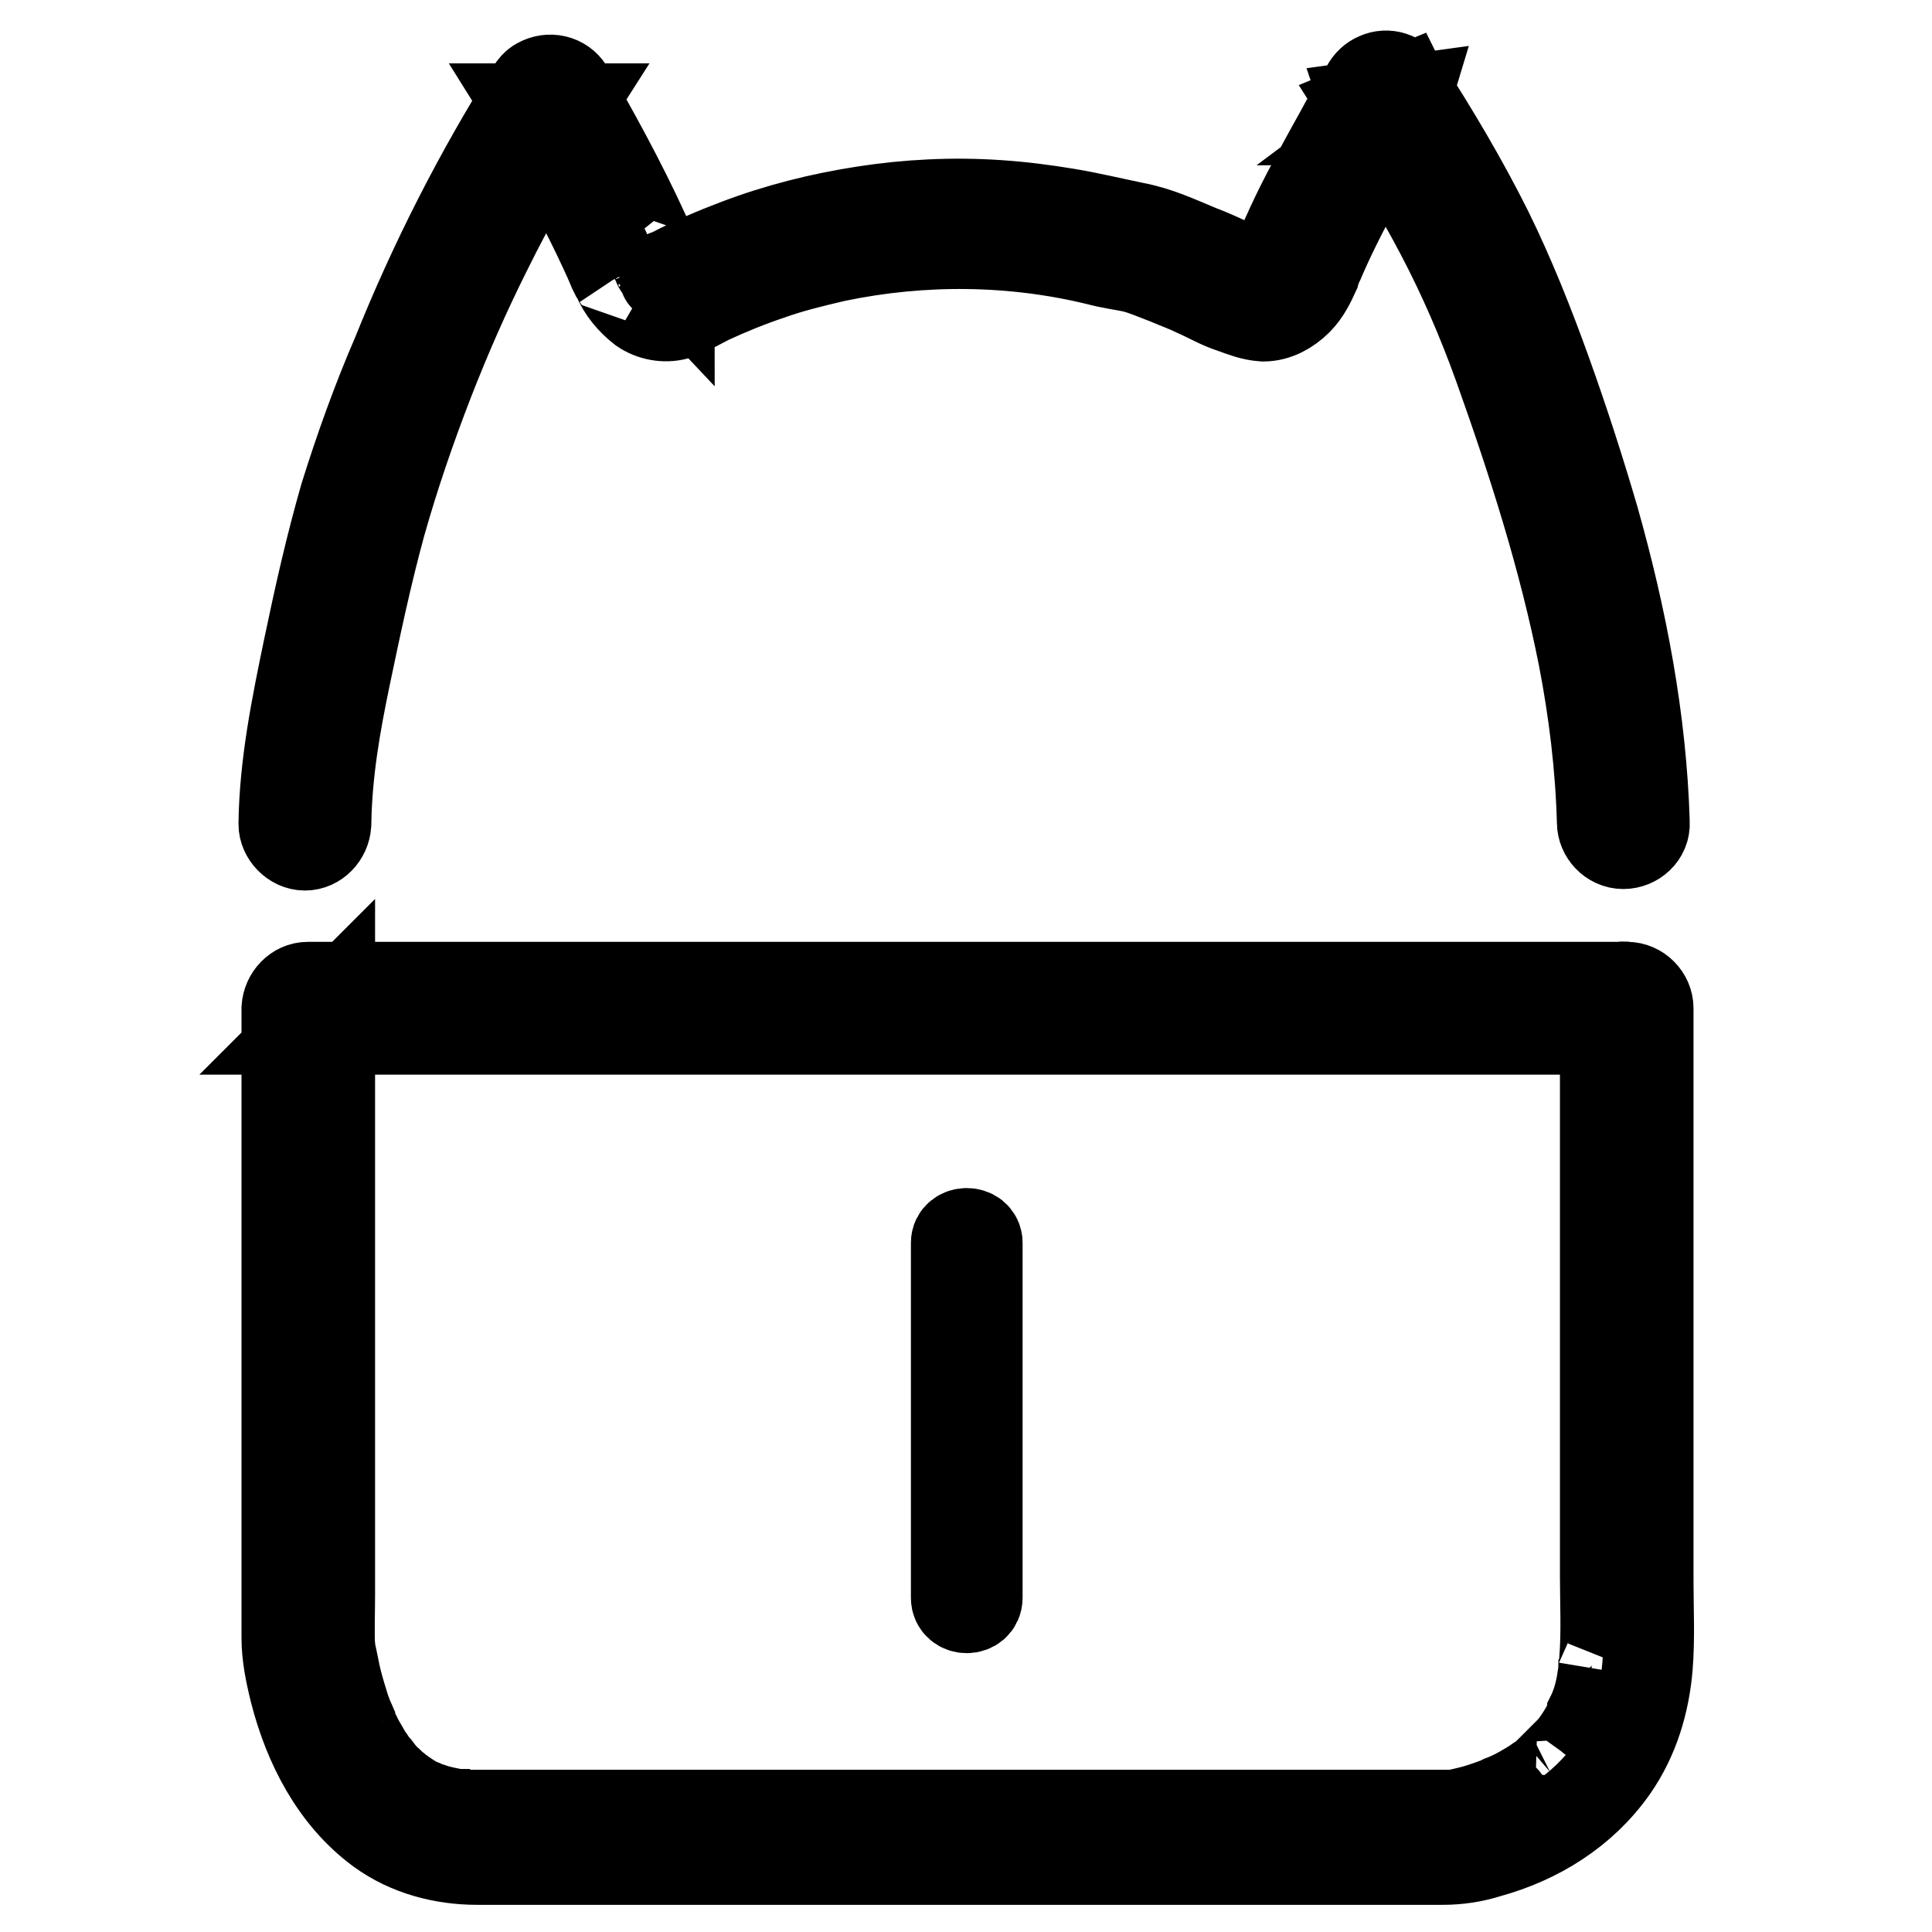
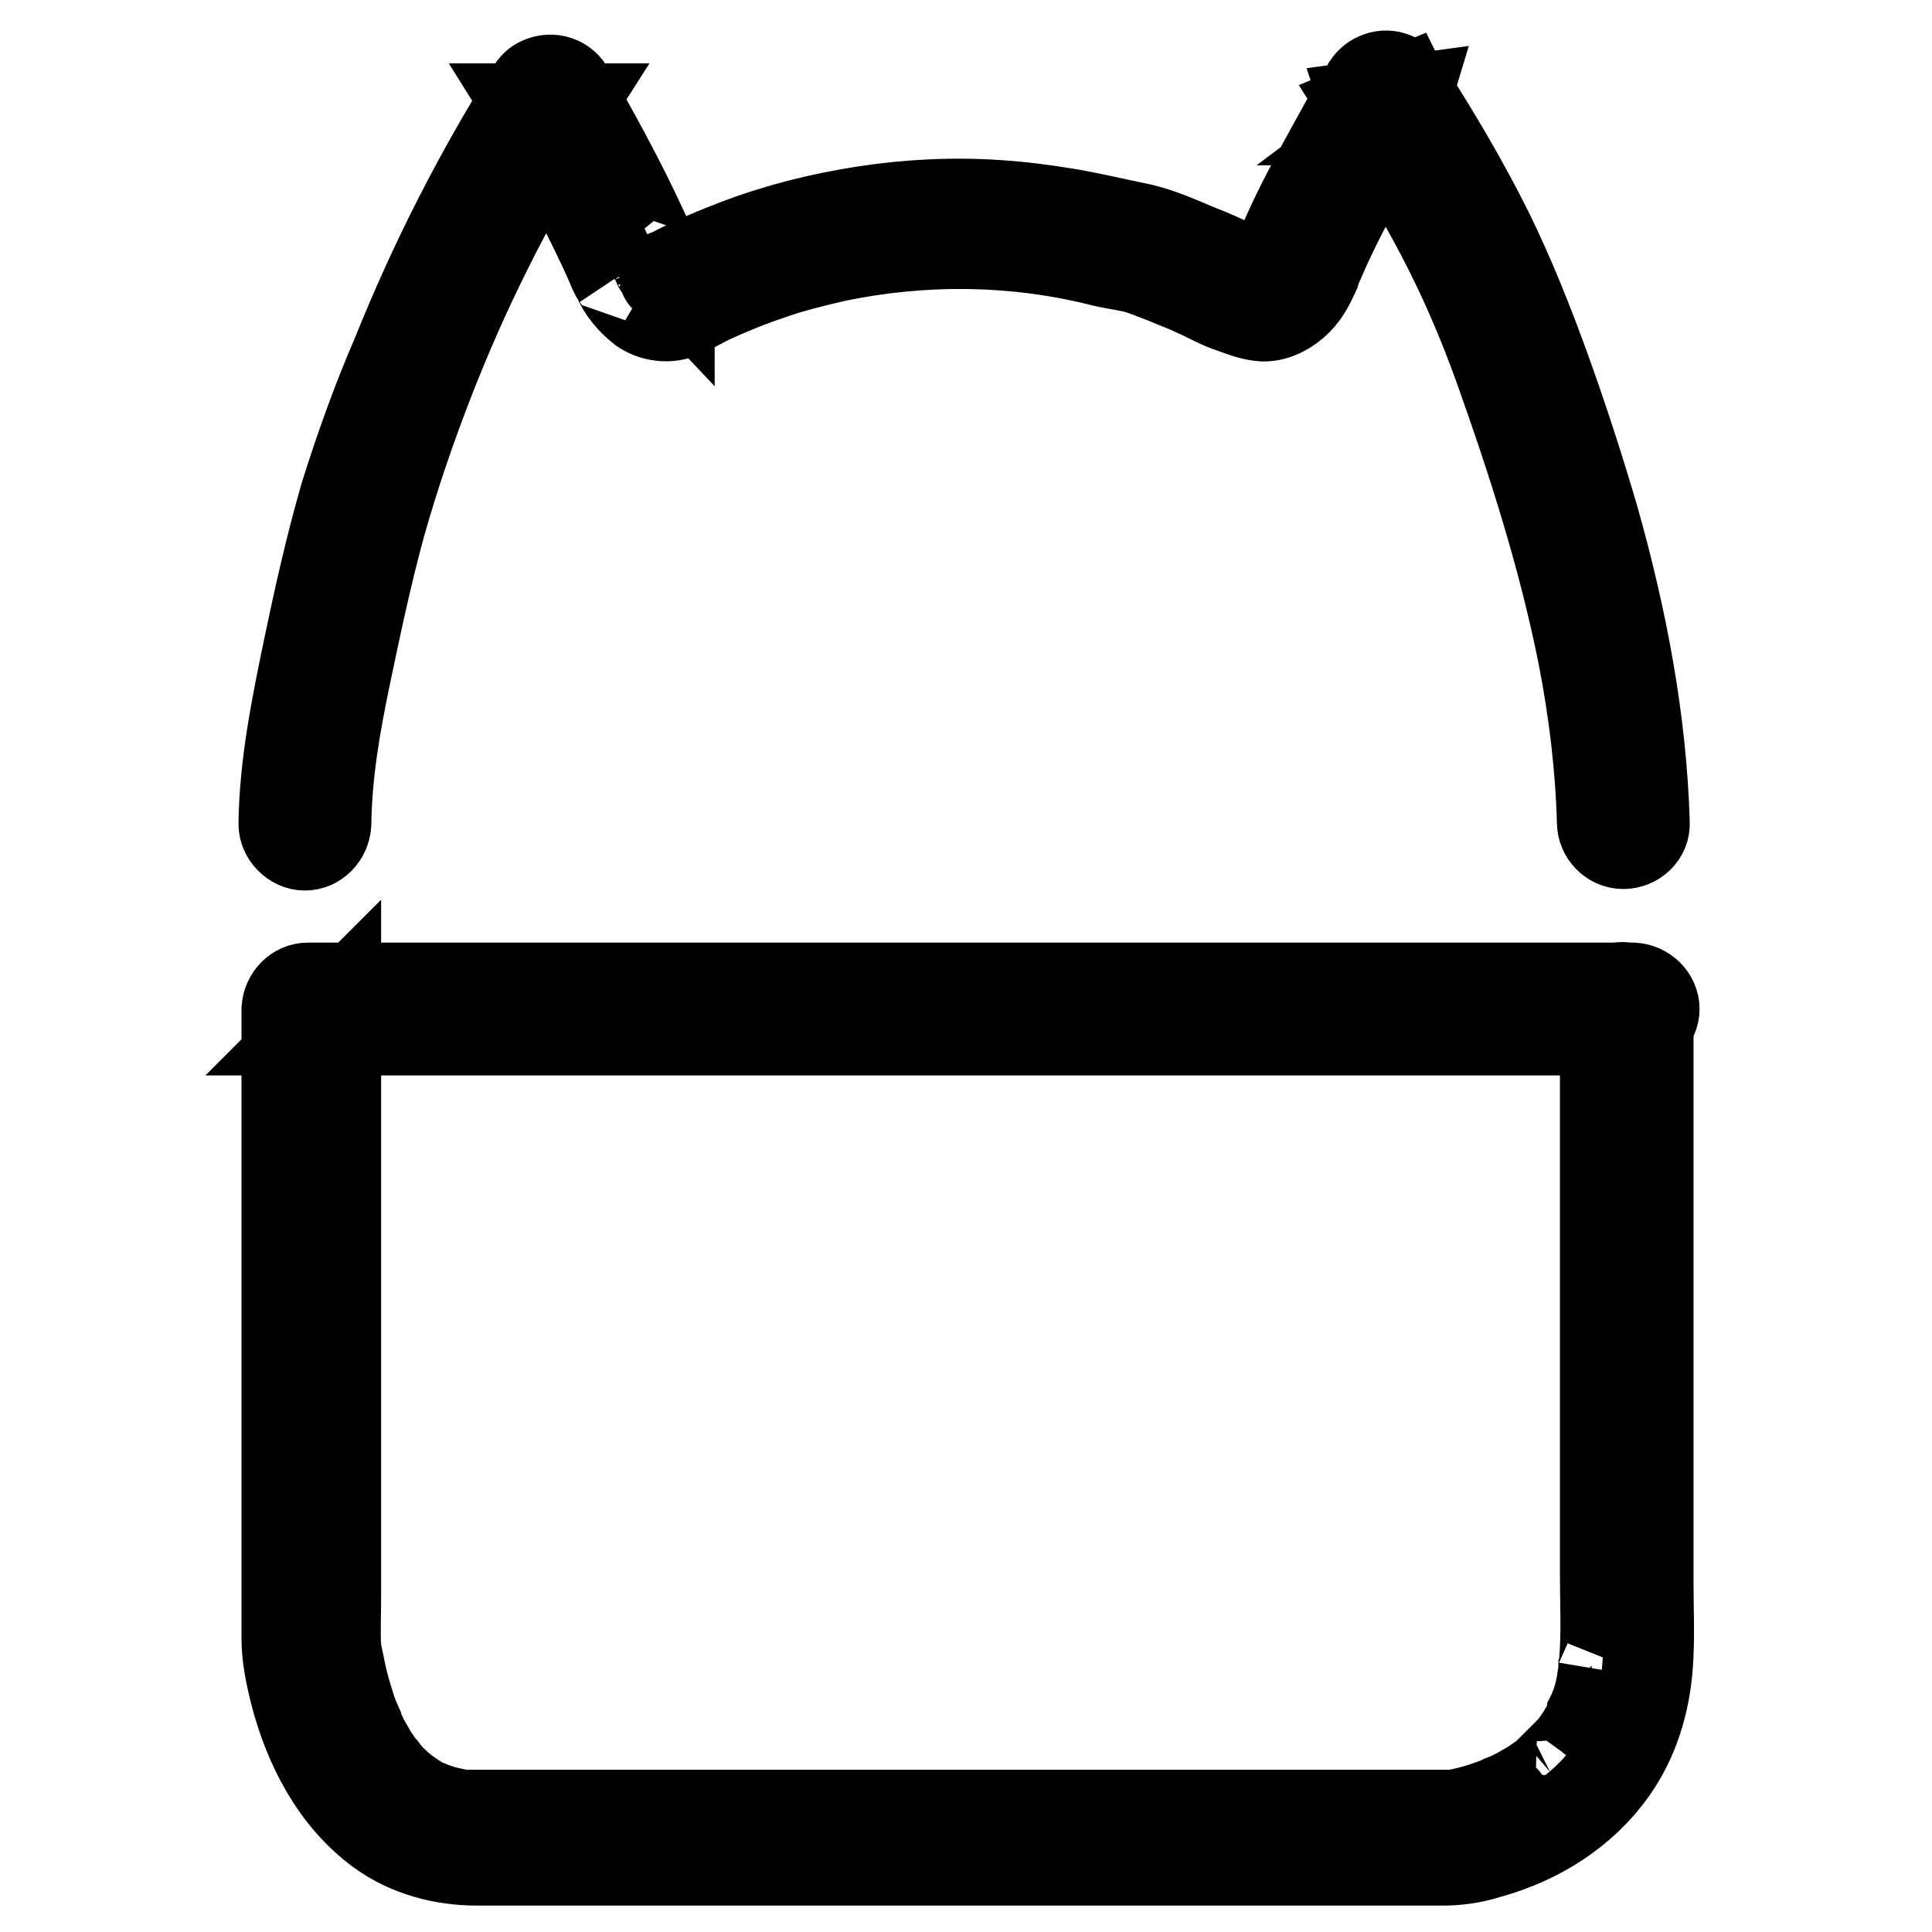
<svg xmlns="http://www.w3.org/2000/svg" version="1.1" x="0px" y="0px" viewBox="0 0 256 256" enable-background="new 0 0 256 256" xml:space="preserve">
  <g>
-     <path stroke-width="12" fill-opacity="0" stroke="#000000" d="M212.7,133.2v75.6c0,3.7,0.2,7.5-0.1,11.2c0,0.3,0,0.6-0.1,0.9c0,0.2-0.1,1,0,0.4c-0.1,0.6-0.2,1.3-0.3,1.9 c-0.2,1.1-0.5,2.2-0.9,3.2c-0.1,0.2-0.2,0.5-0.3,0.7c0,0.1-0.1,0.2-0.1,0.4c-0.1,0.4,0.2-0.5,0.1-0.1c-0.2,0.5-0.4,0.9-0.7,1.4 c-0.5,0.9-1,1.7-1.6,2.5c-0.1,0.2-0.3,0.4-0.4,0.6c0.4-0.4,0.1-0.2-0.1,0.1c-0.3,0.4-0.6,0.7-0.9,1c-0.6,0.6-1.2,1.2-1.9,1.8 c-0.2,0.1-0.3,0.3-0.5,0.4l-0.2,0.2c-0.3,0.3,0.2-0.1,0.2-0.2c-0.3,0.3-0.7,0.6-1.1,0.8c-0.7,0.5-1.4,0.9-2.1,1.3 c-0.7,0.4-1.3,0.7-2,1l-0.5,0.2c-0.1,0-0.2,0.1-0.2,0.1c-0.3,0.1,0.6-0.2,0.3-0.1c-0.3,0.1-0.6,0.3-1,0.4c-1.1,0.4-2.2,0.8-3.4,1.1 c-0.8,0.2-1.6,0.4-2.4,0.5l-0.4,0.1c-0.6,0.1,0.7,0,0.4-0.1c-0.1,0-0.1,0-0.2,0c-2.1,0-4.1,0-6.2,0H63.2c-0.5,0-1,0-1.5,0 c-0.3,0-0.6,0-0.8-0.1c-0.1,0-0.3,0-0.4,0c-0.4,0,0.6,0.1,0,0c-1.1-0.2-2.1-0.4-3.1-0.7c-0.2-0.1-0.5-0.2-0.7-0.2l-0.3-0.1 c-0.4-0.1,0.1-0.1,0.2,0.1c-0.1-0.2-1.1-0.5-1.3-0.6c-0.8-0.4-1.6-1-2.4-1.5c-0.4-0.3,0.1,0.1,0.2,0.1c-0.1-0.1-0.2-0.1-0.3-0.2 c-0.2-0.1-0.3-0.3-0.5-0.4c-0.4-0.3-0.7-0.7-1.1-1c-0.3-0.3-0.6-0.6-0.9-1c-0.1-0.2-0.3-0.3-0.4-0.5c-0.1-0.1-0.6-0.7-0.3-0.3 c0.3,0.4-0.2-0.2-0.2-0.3c-0.1-0.2-0.3-0.4-0.4-0.6c-0.3-0.4-0.5-0.7-0.7-1.1c-0.4-0.7-0.9-1.5-1.2-2.2c-0.2-0.4-0.4-0.7-0.5-1.1 c-0.1-0.2-0.2-0.4-0.2-0.6c-0.3-0.7,0.2,0.5-0.1-0.2c-0.3-0.7-0.6-1.5-0.8-2.2c-0.4-1.3-0.8-2.6-1.1-4c-0.2-1-0.4-2-0.6-2.9 c0-0.2,0-0.3-0.1-0.5c-0.1-0.6,0.1,0.9,0,0.3c0-0.1,0-0.3,0-0.4c-0.1-2.3,0-4.7,0-7v-77.7l-2.8,2.8h167.6c2.3,0,4.5,0,6.8,0h0.3 c1.4,0,2.8-1.3,2.8-2.8c0-1.5-1.3-2.7-2.8-2.8H47.9c-2.3,0-4.5,0-6.8,0h-0.3c-1.5,0-2.7,1.3-2.8,2.8v83.4c0,2.4,0.5,4.8,1.1,7.2 c1.8,7,5.3,13.9,11.3,18.3c3.7,2.7,8.3,3.9,12.8,3.9h128c2,0,4-0.3,5.9-0.9c6.6-1.8,12.6-5.5,16.6-11.2c2.8-4,4.2-8.7,4.6-13.5 c0.3-3.7,0.1-7.6,0.1-11.3v-75.9c0-1.5-1.3-2.8-2.8-2.8C213.9,130.5,212.7,131.7,212.7,133.2z M217.9,109 c-0.4-13.6-3-27.1-6.7-40.2c-1.9-6.5-4-13-6.3-19.4c-2.3-6.4-4.8-12.7-7.8-18.8c-3.3-6.6-7.1-13-11.1-19.2 c-0.7-1.2-2.2-1.7-3.5-1.1c-1.2,0.5-2.1,2-1.6,3.3c0.4,1.2,0.8,2.2,1.9,3c0.8,0.6,1.9,0.4,2.8,0h0c0.9-0.4,1.3-1.5,1.4-2.4 c0.1-0.9-0.5-1.9-1-2.7c-1.3-2-4.4-1.7-5.1,0.7c-0.3,0.9,1.6-1.3,0.5-0.5c-0.1,0.1-0.2,0.2-0.3,0.3c-0.2,0.2-0.4,0.5-0.6,0.8 c-0.2,0.3-0.5,0.7-0.7,1c-0.8,1.2-1.5,2.5-2.2,3.8c-2,3.6-4,7.2-5.8,10.9c-0.9,1.9-1.8,3.8-2.5,5.8c-0.1,0.2-0.1,0.3-0.2,0.5 c-0.2,0.6,0.2-0.3-0.1,0.2c-0.1,0.3-0.3,0.5-0.4,0.8c-0.1,0.1-0.1,0.2-0.2,0.3c0.2-0.3,0.1-0.1-0.1,0.1c-0.1,0.1-0.6,0.5-0.3,0.3 c0.3-0.2-0.5,0.3-0.6,0.3c0.1,0,0.2-0.1,0.4-0.1c0,0-0.5,0-0.2,0c0.3,0-0.1,0-0.2,0c-0.2-0.1-0.4-0.1-0.6-0.2 c-0.5-0.2-1-0.4-1.6-0.6c-0.1,0-0.4-0.1-0.1,0c-0.2-0.1-0.3-0.2-0.5-0.2c-0.4-0.2-0.8-0.4-1.2-0.6c-1.5-0.7-3-1.4-4.6-2 c-2.9-1.2-5.4-2.4-8.6-3c-2.9-0.6-5.8-1.3-8.8-1.8c-3-0.5-6.1-0.9-9.2-1.1c-5.9-0.4-11.9-0.1-17.7,0.8c-5.8,0.9-11.4,2.3-16.9,4.4 c-2.9,1.1-5.7,2.3-8.4,3.7l-0.8,0.4c-0.6,0.3-0.3,0.1-0.1,0.1c-0.1,0-0.4,0.1-0.1,0c0.3,0,0,0-0.1,0c0.1,0,0.5,0,0.6,0.1 c0-0.1-0.3-0.1-0.3-0.2c-0.3-0.2,0.4,0.4-0.1-0.1c-0.4-0.3-0.7-0.7-0.9-1.1c-0.1-0.1-0.1-0.2-0.2-0.3c0.2,0.2,0.1,0.4,0,0.1 c-0.2-0.4-0.3-0.8-0.5-1.2c-3.1-7.2-6.9-14.3-10.8-21.1c-0.2-0.3-0.4-0.6-0.6-0.9c-0.8-1.3-2.5-1.7-3.9-0.9 c-0.4,0.2-0.7,0.6-0.9,0.9c-7,11.1-13,22.9-17.9,35.1C50,53,47.7,59.4,45.7,65.8c-1.9,6.6-3.4,13.3-4.8,20 c-1.6,7.7-3.2,15.5-3.3,23.4c0,1.4,1.3,2.8,2.8,2.8c1.5,0,2.7-1.3,2.8-2.8c0.1-6.8,1.2-13.1,2.6-19.8c1.4-6.7,2.8-13.3,4.6-19.9 c1.8-6.4,4-12.8,6.4-19c2.3-5.9,4.8-11.6,7.6-17.2c3.2-6.5,6.8-12.8,10.7-18.9h-4.8c1.5,2.4,2.9,5,4.2,7.6 c2.2,4.1,4.3,8.2,6.2,12.4c0.2,0.5,0.4,0.9,0.6,1.4l0.3,0.6l0.2,0.4c-0.1-0.2-0.2-0.4,0-0.1c0.7,1.7,1.9,3.1,3.3,4.2 c1.3,0.9,3,1.2,4.5,0.8c1.5-0.5,3-1.4,4.4-2.1c2.6-1.2,5.3-2.3,8-3.2c2.8-1,5.7-1.7,8.7-2.4c11.5-2.4,23.5-2.3,34.9,0.5 c1.5,0.4,3,0.6,4.5,0.9c1.6,0.4,2.9,1,4.5,1.6c1.4,0.6,2.8,1.1,4,1.7c1.6,0.7,3.1,1.6,4.7,2.1c1.4,0.5,2.6,1,4.1,1.1 c1.7,0,3.3-0.9,4.5-2.1c1.1-1.1,1.7-2.4,2.3-3.7c0.1-0.4,0.3-0.8,0.4-1.2l0.3-0.6c-0.2,0.6,0,0,0.1-0.2c1.7-3.9,3.7-7.7,5.8-11.5 c0.9-1.6,1.8-3.1,2.7-4.7c0.3-0.6,0.7-1.1,1-1.7c0.1-0.2,0.3-0.4,0.4-0.6c0.1-0.1,0.1-0.1,0.2-0.2c0.3-0.4-0.3,0.3-0.2,0.3 c0.4-0.4-0.3,0.2-0.4,0.2c0.8-0.6,1.4-1.6,1.7-2.6l-5.1,0.7c0.1,0.3,0.3,0.5,0.4,0.8c0.1,0.2,0.1,0.1-0.1-0.3 c0.1,0.3,0.1,0.1-0.1-0.5l1.4-2.4h0h2.8c0.8,0.9,1.1,1.2,0.8,0.8c0-0.1-0.1-0.1-0.1-0.2l0.1,0.3c-0.1-0.2-0.1-0.3-0.2-0.5l-5.1,2.1 c3.5,5.5,6.9,11.1,9.9,16.8c3,5.7,5.5,11.5,7.7,17.6c4.5,12.6,8.6,25.4,11.2,38.5c1.4,7.2,2.3,14.6,2.5,22c0,1.4,1.2,2.8,2.8,2.8 C216.6,111.8,218,110.6,217.9,109L217.9,109z" />
-     <path stroke-width="12" fill-opacity="0" stroke="#000000" d="M126.7,164.7v47c0,1.8,2.8,1.8,2.8,0v-47C129.5,163,126.7,163,126.7,164.7z" />
+     <path stroke-width="12" fill-opacity="0" stroke="#000000" d="M212.7,133.2v75.6c0,3.7,0.2,7.5-0.1,11.2c0,0.3,0,0.6-0.1,0.9c0,0.2-0.1,1,0,0.4c-0.1,0.6-0.2,1.3-0.3,1.9 c-0.2,1.1-0.5,2.2-0.9,3.2c-0.1,0.2-0.2,0.5-0.3,0.7c0,0.1-0.1,0.2-0.1,0.4c-0.1,0.4,0.2-0.5,0.1-0.1c-0.2,0.5-0.4,0.9-0.7,1.4 c-0.5,0.9-1,1.7-1.6,2.5c-0.1,0.2-0.3,0.4-0.4,0.6c0.4-0.4,0.1-0.2-0.1,0.1c-0.3,0.4-0.6,0.7-0.9,1c-0.6,0.6-1.2,1.2-1.9,1.8 c-0.2,0.1-0.3,0.3-0.5,0.4l-0.2,0.2c-0.3,0.3,0.2-0.1,0.2-0.2c-0.3,0.3-0.7,0.6-1.1,0.8c-0.7,0.5-1.4,0.9-2.1,1.3 c-0.7,0.4-1.3,0.7-2,1l-0.5,0.2c-0.1,0-0.2,0.1-0.2,0.1c-0.3,0.1,0.6-0.2,0.3-0.1c-0.3,0.1-0.6,0.3-1,0.4c-1.1,0.4-2.2,0.8-3.4,1.1 c-0.8,0.2-1.6,0.4-2.4,0.5l-0.4,0.1c-0.6,0.1,0.7,0,0.4-0.1c-0.1,0-0.1,0-0.2,0c-2.1,0-4.1,0-6.2,0H63.2c-0.5,0-1,0-1.5,0 c-0.1,0-0.3,0-0.4,0c-0.4,0,0.6,0.1,0,0c-1.1-0.2-2.1-0.4-3.1-0.7c-0.2-0.1-0.5-0.2-0.7-0.2l-0.3-0.1 c-0.4-0.1,0.1-0.1,0.2,0.1c-0.1-0.2-1.1-0.5-1.3-0.6c-0.8-0.4-1.6-1-2.4-1.5c-0.4-0.3,0.1,0.1,0.2,0.1c-0.1-0.1-0.2-0.1-0.3-0.2 c-0.2-0.1-0.3-0.3-0.5-0.4c-0.4-0.3-0.7-0.7-1.1-1c-0.3-0.3-0.6-0.6-0.9-1c-0.1-0.2-0.3-0.3-0.4-0.5c-0.1-0.1-0.6-0.7-0.3-0.3 c0.3,0.4-0.2-0.2-0.2-0.3c-0.1-0.2-0.3-0.4-0.4-0.6c-0.3-0.4-0.5-0.7-0.7-1.1c-0.4-0.7-0.9-1.5-1.2-2.2c-0.2-0.4-0.4-0.7-0.5-1.1 c-0.1-0.2-0.2-0.4-0.2-0.6c-0.3-0.7,0.2,0.5-0.1-0.2c-0.3-0.7-0.6-1.5-0.8-2.2c-0.4-1.3-0.8-2.6-1.1-4c-0.2-1-0.4-2-0.6-2.9 c0-0.2,0-0.3-0.1-0.5c-0.1-0.6,0.1,0.9,0,0.3c0-0.1,0-0.3,0-0.4c-0.1-2.3,0-4.7,0-7v-77.7l-2.8,2.8h167.6c2.3,0,4.5,0,6.8,0h0.3 c1.4,0,2.8-1.3,2.8-2.8c0-1.5-1.3-2.7-2.8-2.8H47.9c-2.3,0-4.5,0-6.8,0h-0.3c-1.5,0-2.7,1.3-2.8,2.8v83.4c0,2.4,0.5,4.8,1.1,7.2 c1.8,7,5.3,13.9,11.3,18.3c3.7,2.7,8.3,3.9,12.8,3.9h128c2,0,4-0.3,5.9-0.9c6.6-1.8,12.6-5.5,16.6-11.2c2.8-4,4.2-8.7,4.6-13.5 c0.3-3.7,0.1-7.6,0.1-11.3v-75.9c0-1.5-1.3-2.8-2.8-2.8C213.9,130.5,212.7,131.7,212.7,133.2z M217.9,109 c-0.4-13.6-3-27.1-6.7-40.2c-1.9-6.5-4-13-6.3-19.4c-2.3-6.4-4.8-12.7-7.8-18.8c-3.3-6.6-7.1-13-11.1-19.2 c-0.7-1.2-2.2-1.7-3.5-1.1c-1.2,0.5-2.1,2-1.6,3.3c0.4,1.2,0.8,2.2,1.9,3c0.8,0.6,1.9,0.4,2.8,0h0c0.9-0.4,1.3-1.5,1.4-2.4 c0.1-0.9-0.5-1.9-1-2.7c-1.3-2-4.4-1.7-5.1,0.7c-0.3,0.9,1.6-1.3,0.5-0.5c-0.1,0.1-0.2,0.2-0.3,0.3c-0.2,0.2-0.4,0.5-0.6,0.8 c-0.2,0.3-0.5,0.7-0.7,1c-0.8,1.2-1.5,2.5-2.2,3.8c-2,3.6-4,7.2-5.8,10.9c-0.9,1.9-1.8,3.8-2.5,5.8c-0.1,0.2-0.1,0.3-0.2,0.5 c-0.2,0.6,0.2-0.3-0.1,0.2c-0.1,0.3-0.3,0.5-0.4,0.8c-0.1,0.1-0.1,0.2-0.2,0.3c0.2-0.3,0.1-0.1-0.1,0.1c-0.1,0.1-0.6,0.5-0.3,0.3 c0.3-0.2-0.5,0.3-0.6,0.3c0.1,0,0.2-0.1,0.4-0.1c0,0-0.5,0-0.2,0c0.3,0-0.1,0-0.2,0c-0.2-0.1-0.4-0.1-0.6-0.2 c-0.5-0.2-1-0.4-1.6-0.6c-0.1,0-0.4-0.1-0.1,0c-0.2-0.1-0.3-0.2-0.5-0.2c-0.4-0.2-0.8-0.4-1.2-0.6c-1.5-0.7-3-1.4-4.6-2 c-2.9-1.2-5.4-2.4-8.6-3c-2.9-0.6-5.8-1.3-8.8-1.8c-3-0.5-6.1-0.9-9.2-1.1c-5.9-0.4-11.9-0.1-17.7,0.8c-5.8,0.9-11.4,2.3-16.9,4.4 c-2.9,1.1-5.7,2.3-8.4,3.7l-0.8,0.4c-0.6,0.3-0.3,0.1-0.1,0.1c-0.1,0-0.4,0.1-0.1,0c0.3,0,0,0-0.1,0c0.1,0,0.5,0,0.6,0.1 c0-0.1-0.3-0.1-0.3-0.2c-0.3-0.2,0.4,0.4-0.1-0.1c-0.4-0.3-0.7-0.7-0.9-1.1c-0.1-0.1-0.1-0.2-0.2-0.3c0.2,0.2,0.1,0.4,0,0.1 c-0.2-0.4-0.3-0.8-0.5-1.2c-3.1-7.2-6.9-14.3-10.8-21.1c-0.2-0.3-0.4-0.6-0.6-0.9c-0.8-1.3-2.5-1.7-3.9-0.9 c-0.4,0.2-0.7,0.6-0.9,0.9c-7,11.1-13,22.9-17.9,35.1C50,53,47.7,59.4,45.7,65.8c-1.9,6.6-3.4,13.3-4.8,20 c-1.6,7.7-3.2,15.5-3.3,23.4c0,1.4,1.3,2.8,2.8,2.8c1.5,0,2.7-1.3,2.8-2.8c0.1-6.8,1.2-13.1,2.6-19.8c1.4-6.7,2.8-13.3,4.6-19.9 c1.8-6.4,4-12.8,6.4-19c2.3-5.9,4.8-11.6,7.6-17.2c3.2-6.5,6.8-12.8,10.7-18.9h-4.8c1.5,2.4,2.9,5,4.2,7.6 c2.2,4.1,4.3,8.2,6.2,12.4c0.2,0.5,0.4,0.9,0.6,1.4l0.3,0.6l0.2,0.4c-0.1-0.2-0.2-0.4,0-0.1c0.7,1.7,1.9,3.1,3.3,4.2 c1.3,0.9,3,1.2,4.5,0.8c1.5-0.5,3-1.4,4.4-2.1c2.6-1.2,5.3-2.3,8-3.2c2.8-1,5.7-1.7,8.7-2.4c11.5-2.4,23.5-2.3,34.9,0.5 c1.5,0.4,3,0.6,4.5,0.9c1.6,0.4,2.9,1,4.5,1.6c1.4,0.6,2.8,1.1,4,1.7c1.6,0.7,3.1,1.6,4.7,2.1c1.4,0.5,2.6,1,4.1,1.1 c1.7,0,3.3-0.9,4.5-2.1c1.1-1.1,1.7-2.4,2.3-3.7c0.1-0.4,0.3-0.8,0.4-1.2l0.3-0.6c-0.2,0.6,0,0,0.1-0.2c1.7-3.9,3.7-7.7,5.8-11.5 c0.9-1.6,1.8-3.1,2.7-4.7c0.3-0.6,0.7-1.1,1-1.7c0.1-0.2,0.3-0.4,0.4-0.6c0.1-0.1,0.1-0.1,0.2-0.2c0.3-0.4-0.3,0.3-0.2,0.3 c0.4-0.4-0.3,0.2-0.4,0.2c0.8-0.6,1.4-1.6,1.7-2.6l-5.1,0.7c0.1,0.3,0.3,0.5,0.4,0.8c0.1,0.2,0.1,0.1-0.1-0.3 c0.1,0.3,0.1,0.1-0.1-0.5l1.4-2.4h0h2.8c0.8,0.9,1.1,1.2,0.8,0.8c0-0.1-0.1-0.1-0.1-0.2l0.1,0.3c-0.1-0.2-0.1-0.3-0.2-0.5l-5.1,2.1 c3.5,5.5,6.9,11.1,9.9,16.8c3,5.7,5.5,11.5,7.7,17.6c4.5,12.6,8.6,25.4,11.2,38.5c1.4,7.2,2.3,14.6,2.5,22c0,1.4,1.2,2.8,2.8,2.8 C216.6,111.8,218,110.6,217.9,109L217.9,109z" />
  </g>
</svg>